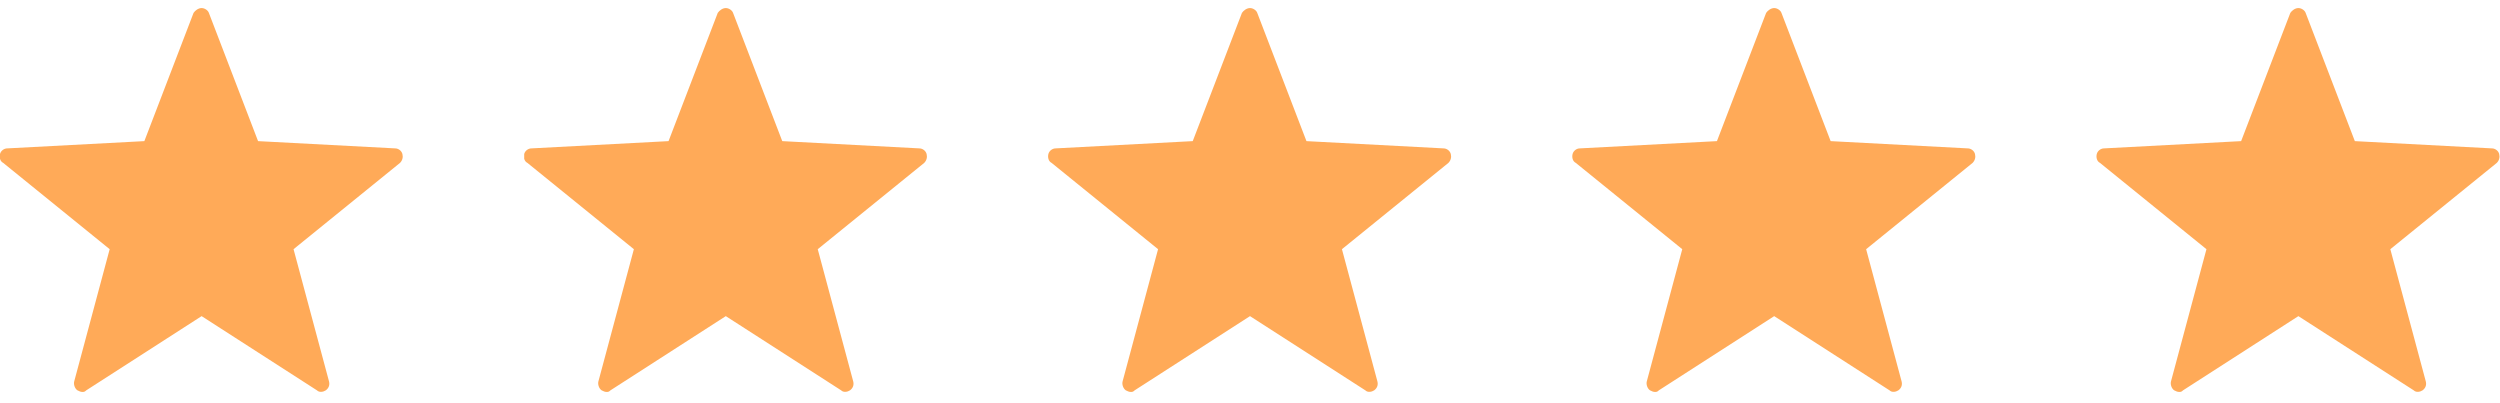
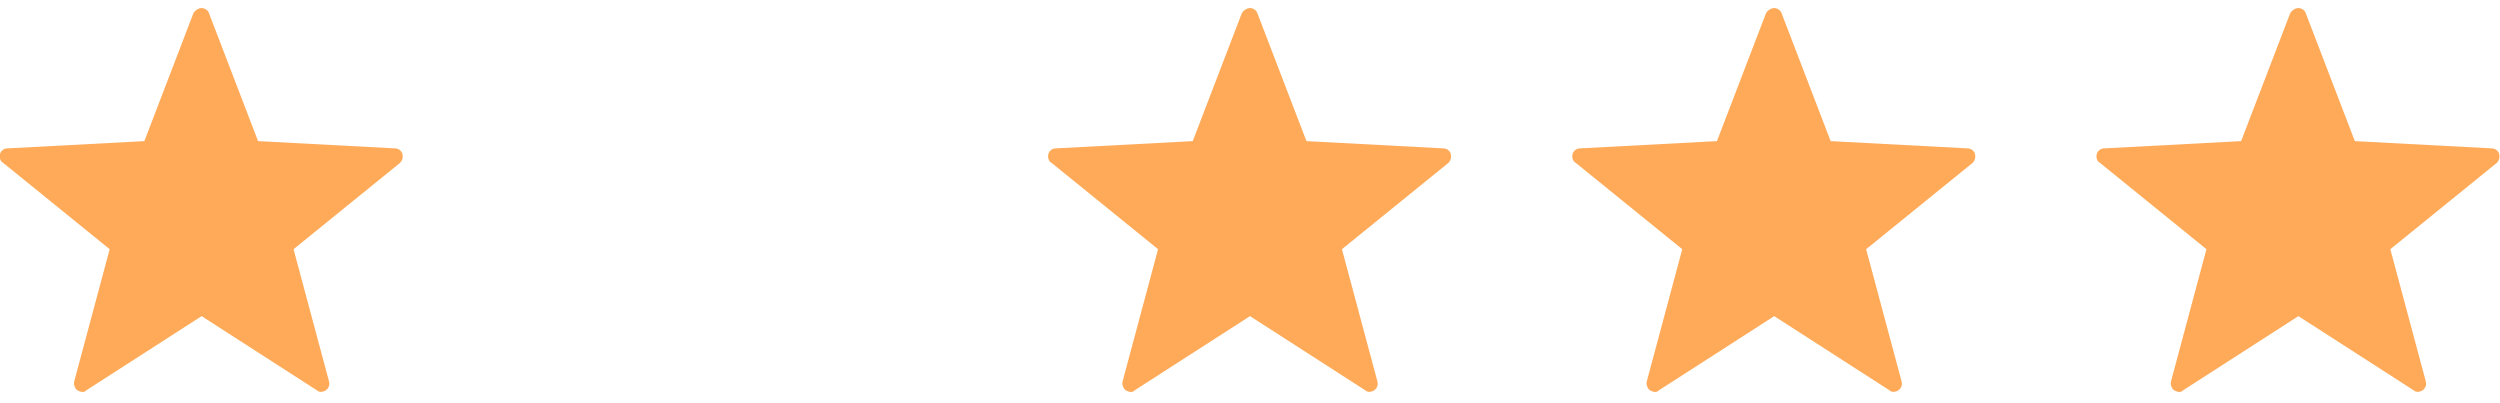
<svg xmlns="http://www.w3.org/2000/svg" width="186" height="30" viewBox="0 0 186 30" fill="none">
  <g clip-path="url(#clip0_303_540)">
    <path d="M6.12 29.16C6 29.16 5.88 29.1 5.76 29.04C5.58 28.92 5.46 28.62 5.52 28.38L8.16 18.54L0.24 12.12C0 12 -0.06 11.7 0 11.46C0.06 11.22 0.3 11.04 0.54 11.04L10.74 10.5L14.4 0.96C14.52 0.78 14.76 0.6 15 0.6C15.24 0.6 15.48 0.78 15.54 0.96L19.2 10.5L29.4 11.04C29.64 11.04 29.88 11.22 29.94 11.46C30 11.7 29.94 11.94 29.76 12.12L21.84 18.54L24.48 28.38C24.54 28.62 24.48 28.86 24.24 29.04C24.06 29.16 23.76 29.22 23.58 29.04L15 23.52L6.42 29.04C6.3 29.16 6.24 29.16 6.12 29.16Z" fill="#FFAA58" />
  </g>
  <g clip-path="url(#clip1_303_540)">
-     <path d="M45.12 29.16C45 29.16 44.88 29.1 44.76 29.04C44.58 28.92 44.46 28.62 44.52 28.38L47.16 18.54L39.24 12.12C39 12 38.94 11.7 39 11.46C39.06 11.22 39.3 11.04 39.54 11.04L49.74 10.5L53.4 0.96C53.52 0.78 53.76 0.6 54 0.6C54.24 0.6 54.48 0.78 54.54 0.96L58.2 10.5L68.4 11.04C68.64 11.04 68.88 11.22 68.94 11.46C69 11.7 68.94 11.94 68.76 12.12L60.84 18.54L63.48 28.38C63.54 28.62 63.48 28.86 63.24 29.04C63.06 29.16 62.76 29.22 62.58 29.04L54 23.52L45.42 29.04C45.3 29.16 45.24 29.16 45.12 29.16Z" fill="#FFAA58" />
-   </g>
+     </g>
  <g clip-path="url(#clip2_303_540)">
    <path d="M84.12 29.16C84 29.16 83.88 29.1 83.76 29.04C83.58 28.92 83.46 28.62 83.52 28.38L86.16 18.54L78.24 12.12C78 12 77.94 11.7 78 11.46C78.06 11.22 78.3 11.04 78.54 11.04L88.74 10.5L92.4 0.96C92.52 0.78 92.76 0.6 93 0.6C93.24 0.6 93.48 0.78 93.54 0.96L97.2 10.5L107.4 11.04C107.64 11.04 107.88 11.22 107.94 11.46C108 11.7 107.94 11.94 107.76 12.12L99.84 18.54L102.48 28.38C102.54 28.62 102.48 28.86 102.24 29.04C102.06 29.16 101.76 29.22 101.58 29.04L93 23.52L84.42 29.04C84.3 29.16 84.24 29.16 84.12 29.16Z" fill="#FFAA58" />
  </g>
  <g clip-path="url(#clip3_303_540)">
    <path d="M123.12 29.16C123 29.16 122.88 29.1 122.76 29.04C122.58 28.92 122.46 28.62 122.52 28.38L125.16 18.54L117.24 12.12C117 12 116.94 11.7 117 11.46C117.06 11.22 117.3 11.04 117.54 11.04L127.74 10.5L131.4 0.96C131.52 0.78 131.76 0.6 132 0.6C132.24 0.6 132.48 0.78 132.54 0.96L136.2 10.5L146.4 11.04C146.64 11.04 146.88 11.22 146.94 11.46C147 11.7 146.94 11.94 146.76 12.12L138.84 18.54L141.48 28.38C141.54 28.62 141.48 28.86 141.24 29.04C141.06 29.16 140.76 29.22 140.58 29.04L132 23.52L123.42 29.04C123.3 29.16 123.24 29.16 123.12 29.16Z" fill="#FFAA58" />
  </g>
  <g clip-path="url(#clip4_303_540)">
    <path d="M162.12 29.16C162 29.16 161.88 29.1 161.76 29.04C161.58 28.92 161.46 28.62 161.52 28.38L164.16 18.54L156.24 12.12C156 12 155.94 11.7 156 11.46C156.06 11.22 156.3 11.04 156.54 11.04L166.74 10.5L170.4 0.96C170.52 0.78 170.76 0.6 171 0.6C171.24 0.6 171.48 0.78 171.54 0.96L175.2 10.5L185.4 11.04C185.64 11.04 185.88 11.22 185.94 11.46C186 11.7 185.94 11.94 185.76 12.12L177.84 18.54L180.48 28.38C180.54 28.62 180.48 28.86 180.24 29.04C180.06 29.16 179.76 29.22 179.58 29.04L171 23.52L162.42 29.04C162.3 29.16 162.24 29.16 162.12 29.16Z" fill="#FFAA58" />
  </g>
  <defs>
    <clipPath id="clip0_303_540">
      <rect width="30" height="30" fill="white" />
    </clipPath>
    <clipPath id="clip1_303_540">
      <rect width="30" height="30" fill="white" transform="translate(39)" />
    </clipPath>
    <clipPath id="clip2_303_540">
      <rect width="30" height="30" fill="white" transform="translate(78)" />
    </clipPath>
    <clipPath id="clip3_303_540">
      <rect width="30" height="30" fill="white" transform="translate(117)" />
    </clipPath>
    <clipPath id="clip4_303_540">
      <rect width="30" height="30" fill="white" transform="translate(156)" />
    </clipPath>
  </defs>
</svg>